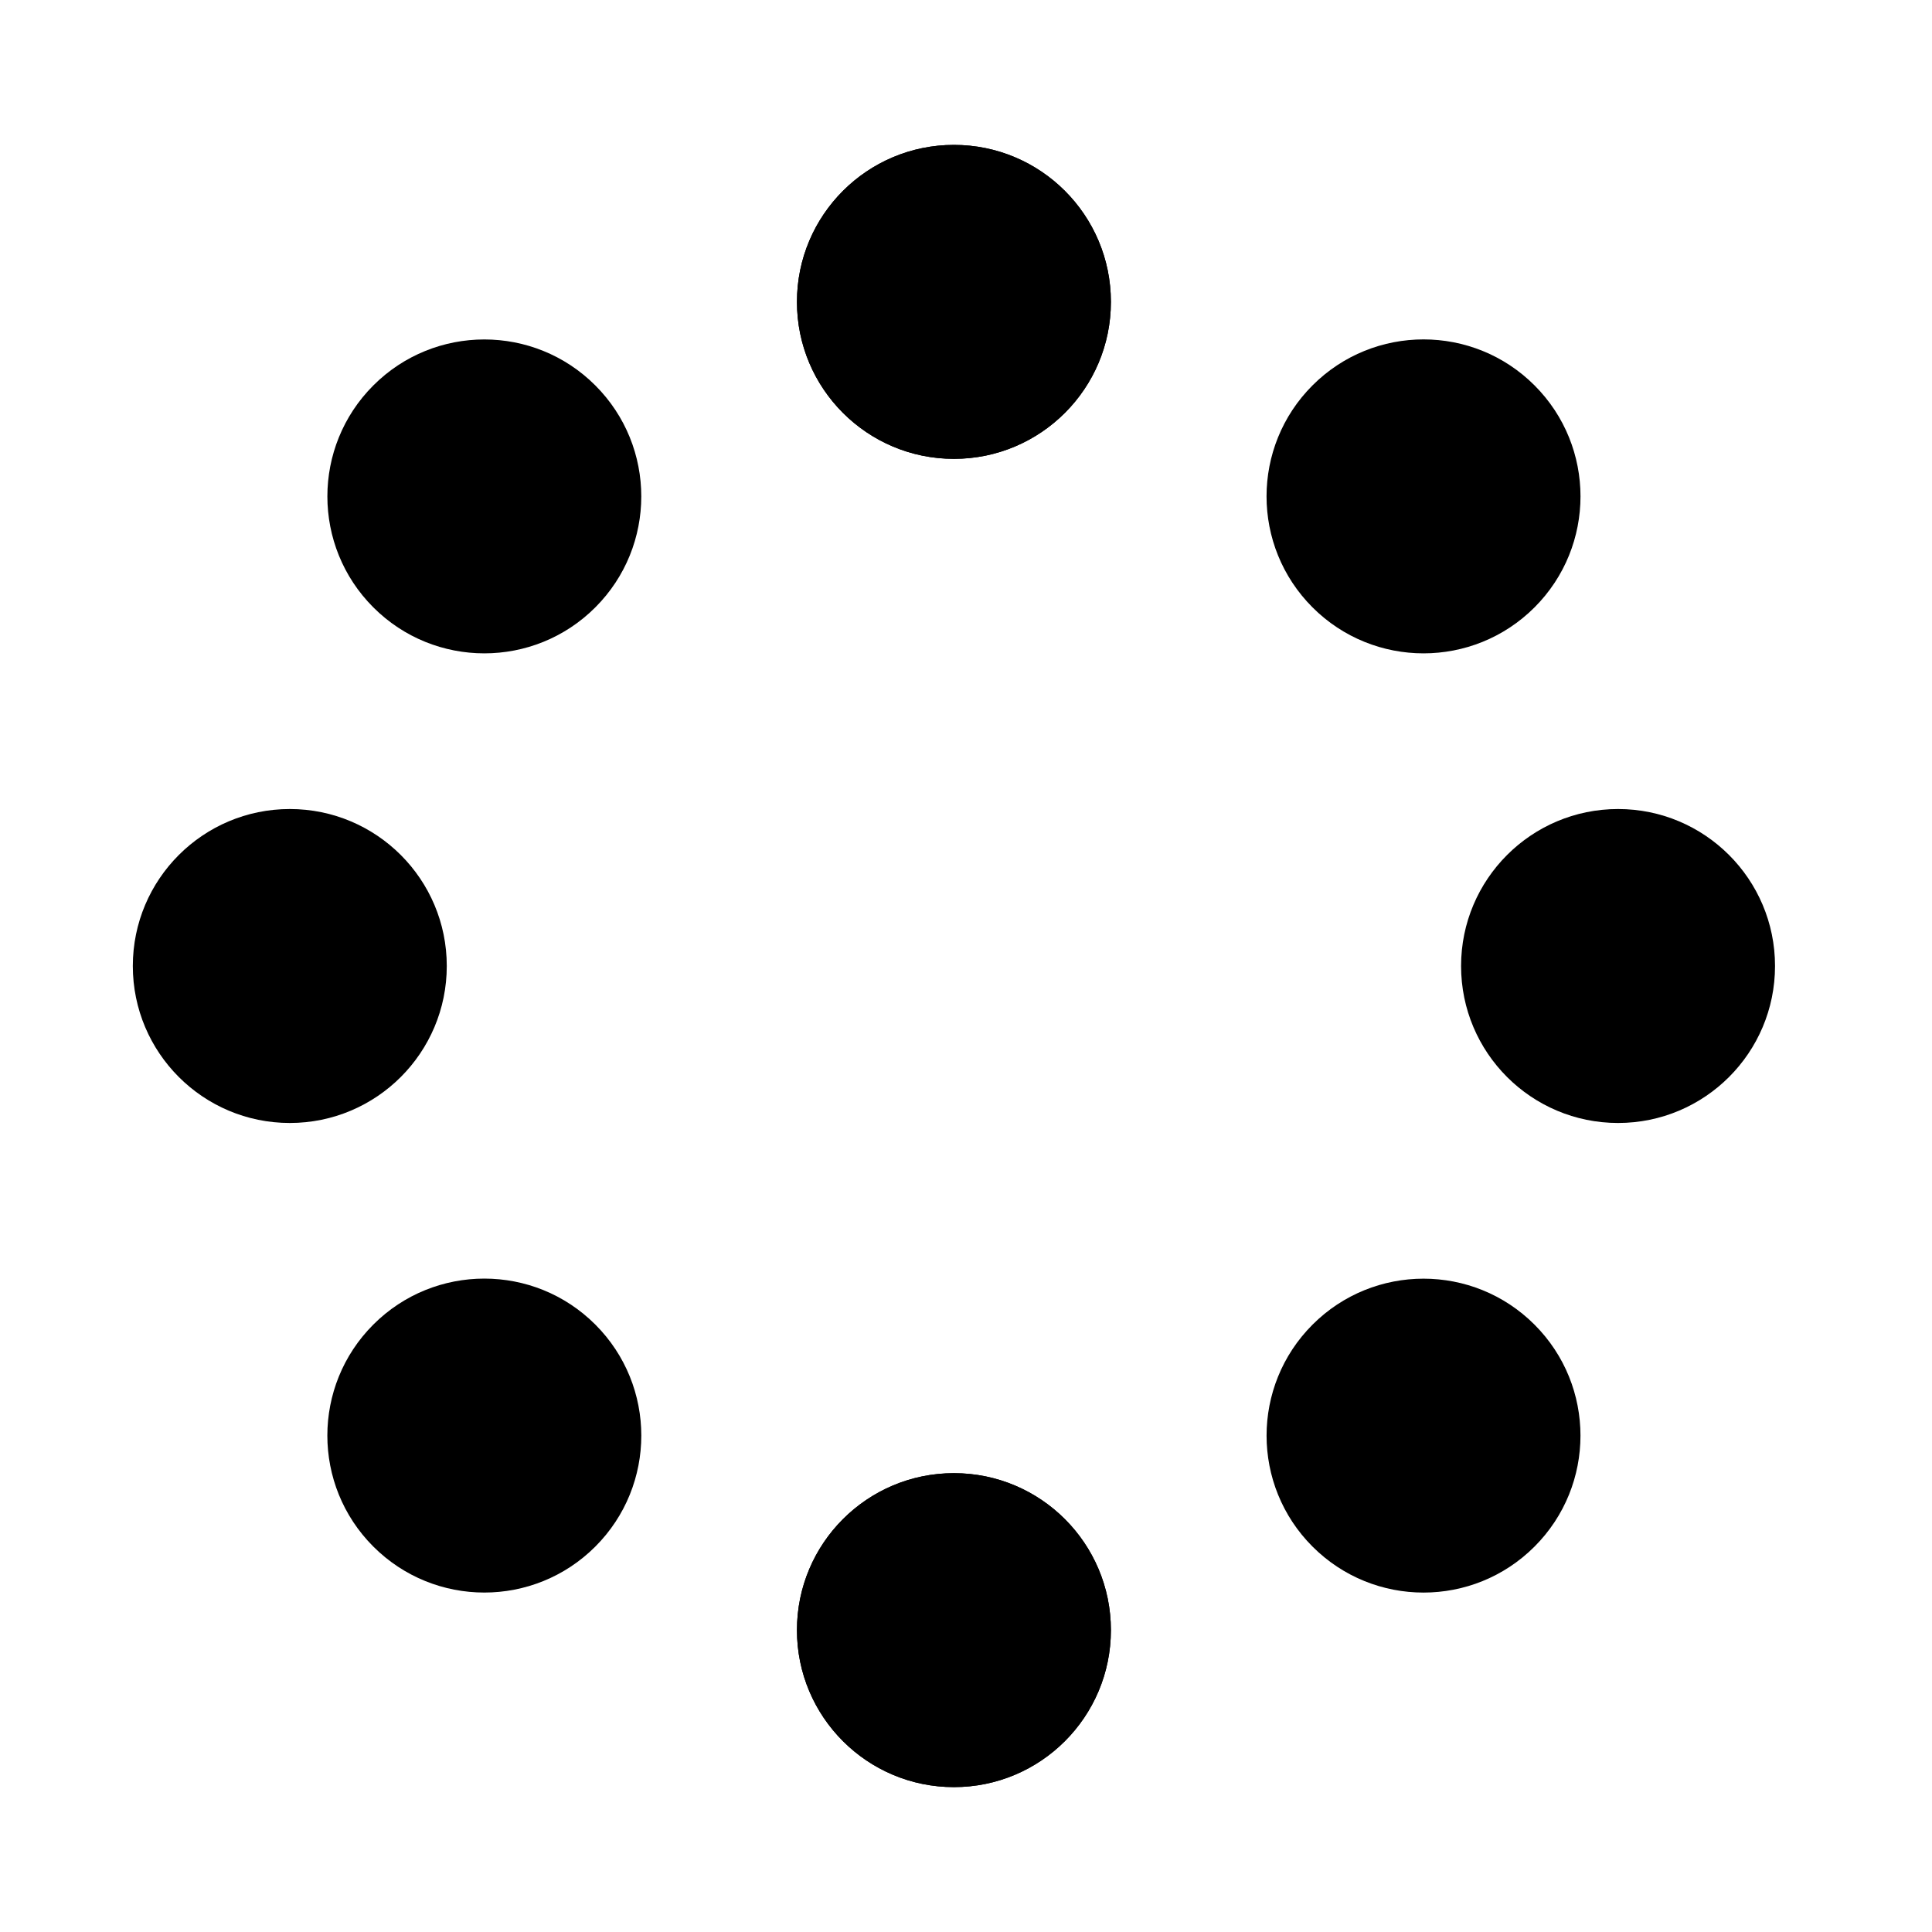
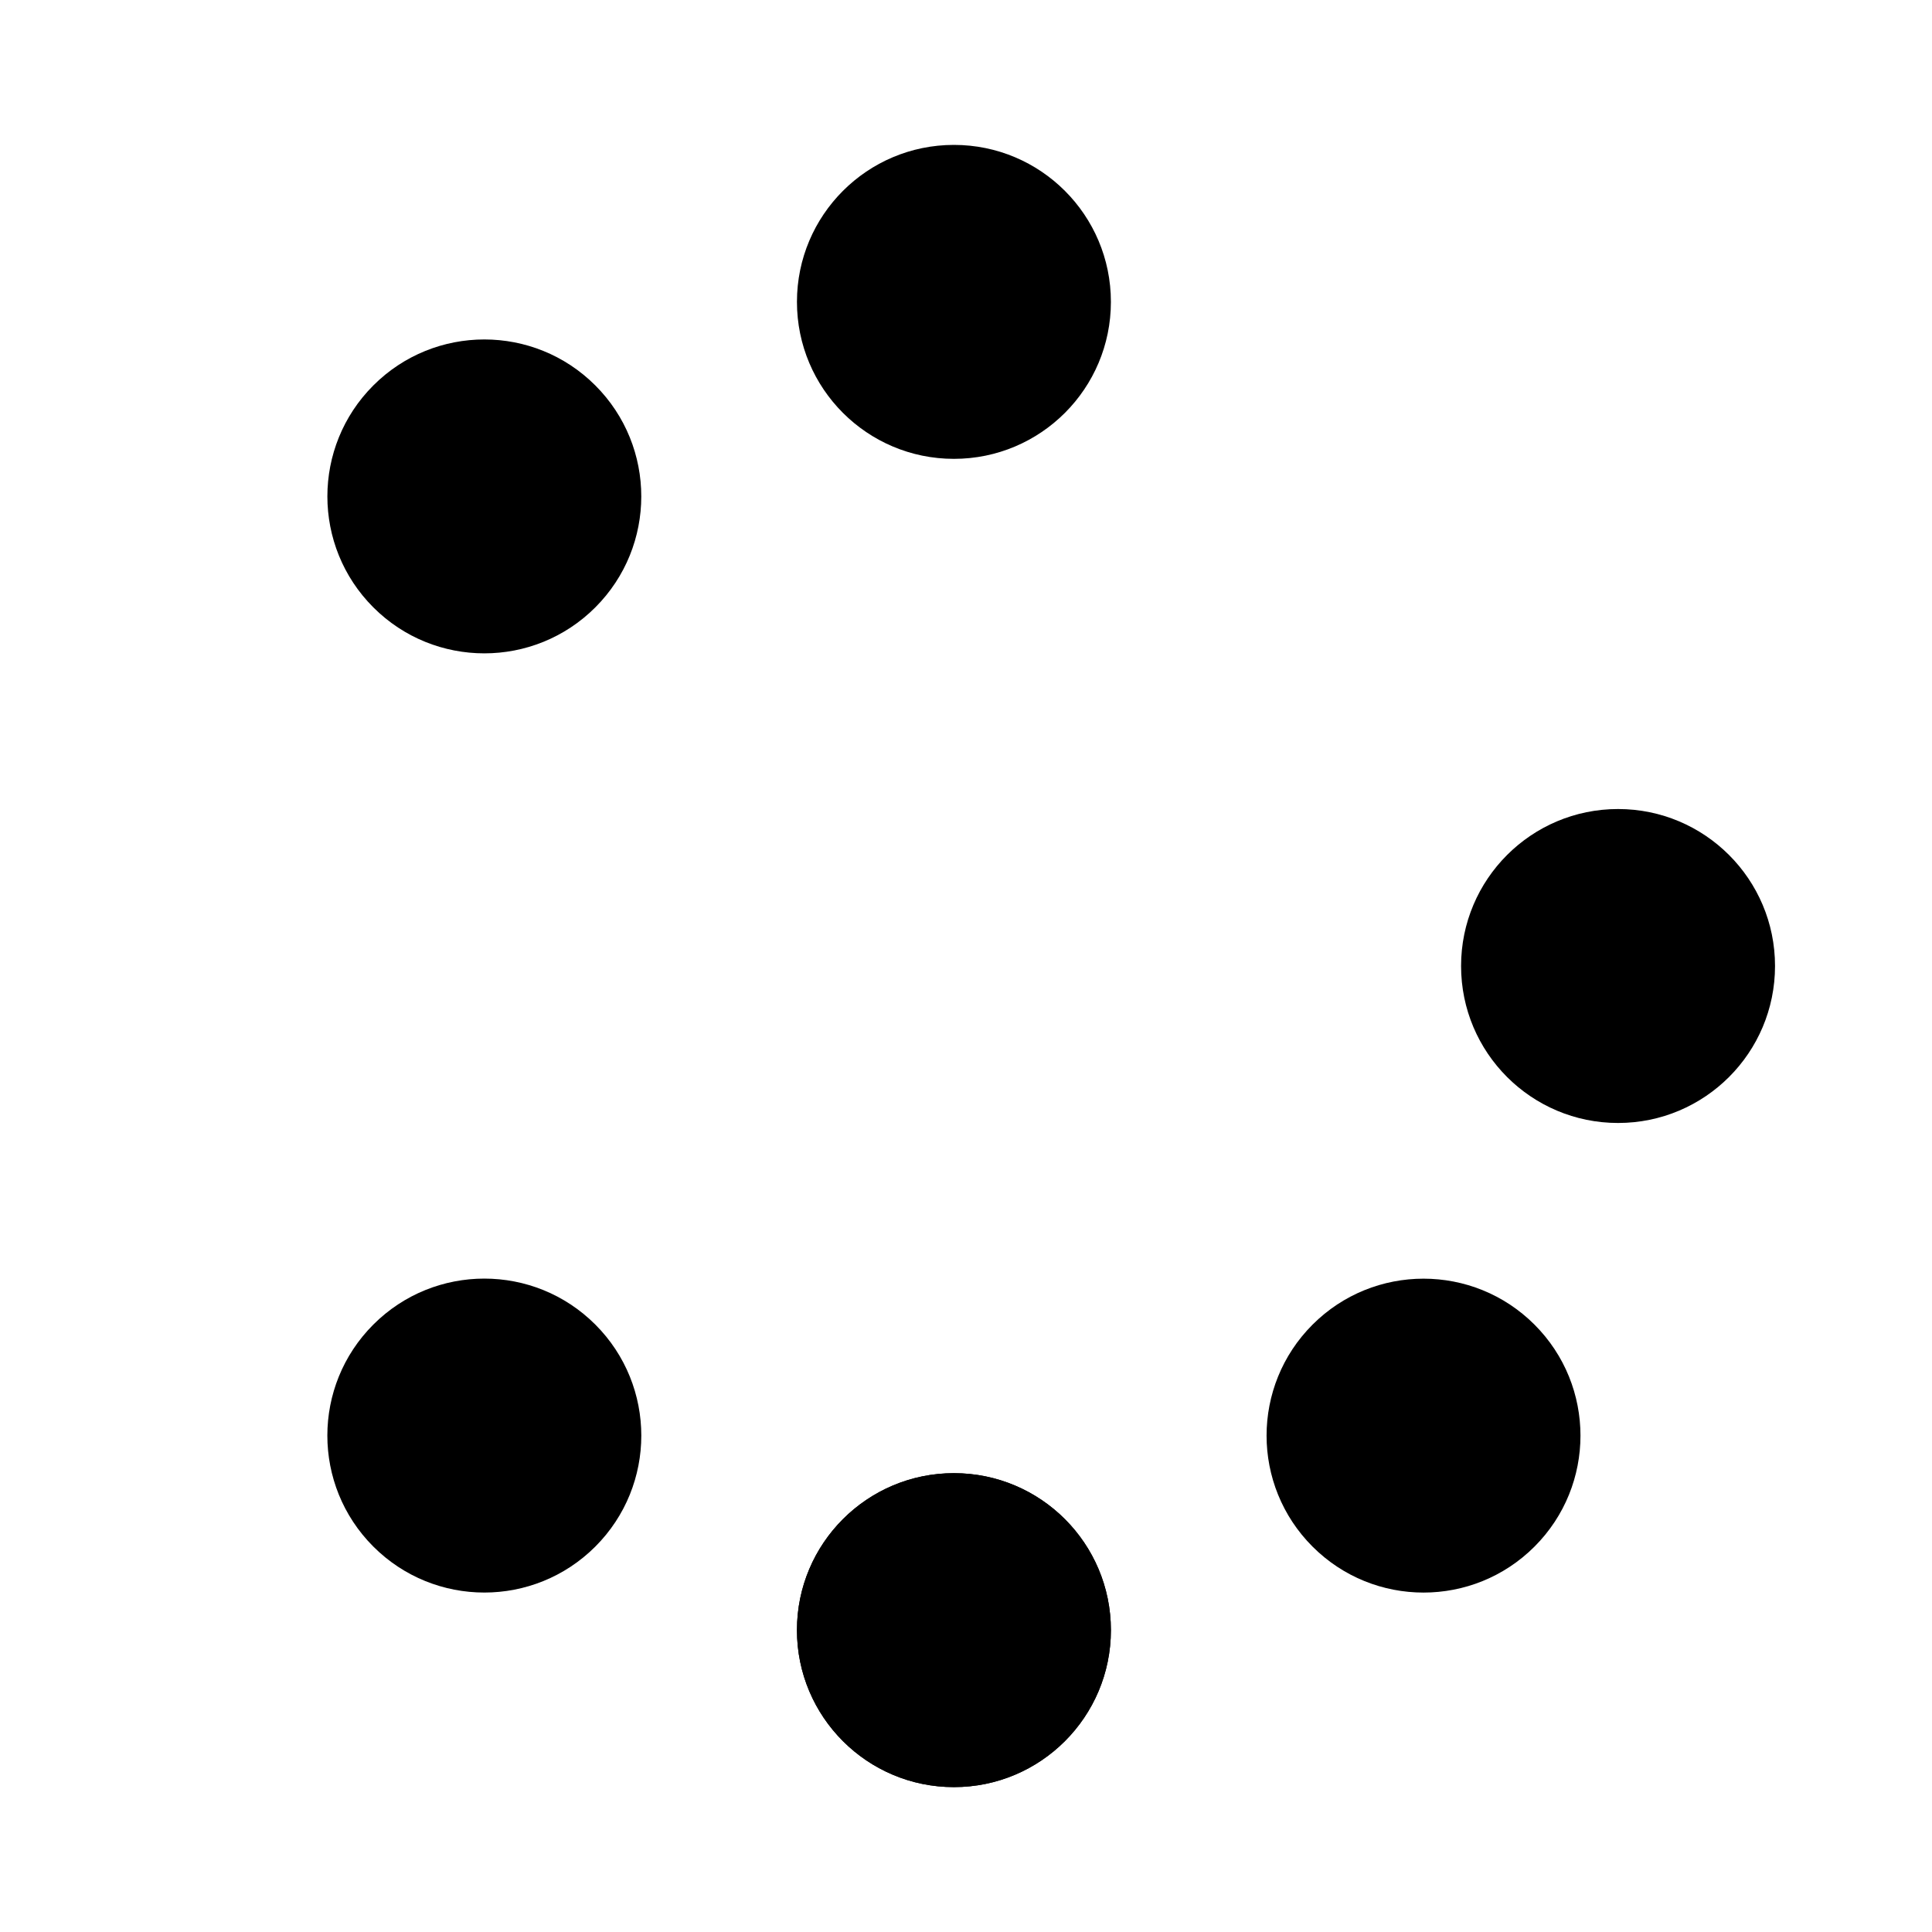
<svg xmlns="http://www.w3.org/2000/svg" width="80" height="80" viewBox="0 0 80 80" fill="none">
  <circle cx="39.5" cy="12.5" r="6.5" fill="black" />
  <circle cx="39.5" cy="67.5" r="6.5" fill="black" />
  <circle cx="67" cy="40" r="6.5" transform="rotate(90 67 40)" fill="black" />
-   <circle cx="12" cy="40" r="6.5" transform="rotate(90 12 40)" fill="black" />
  <circle cx="6.5" cy="6.5" r="6.5" transform="matrix(0.707 -0.707 -0.707 -0.707 58.945 68.637)" fill="black" />
  <circle cx="6.5" cy="6.5" r="6.5" transform="matrix(0.707 -0.707 -0.707 -0.707 20.055 29.746)" fill="black" />
  <circle cx="20.055" cy="59.444" r="6.5" transform="rotate(-135 20.055 59.444)" fill="black" />
-   <circle cx="58.945" cy="20.554" r="6.5" transform="rotate(-135 58.945 20.554)" fill="black" />
-   <circle cx="6.5" cy="6.5" r="6.5" transform="matrix(-1 -4.37114e-08 -4.37114e-08 1 46 6)" fill="black" />
  <circle cx="6.5" cy="6.5" r="6.5" transform="matrix(-1 -4.37114e-08 -4.37114e-08 1 46 61.001)" fill="black" />
</svg>